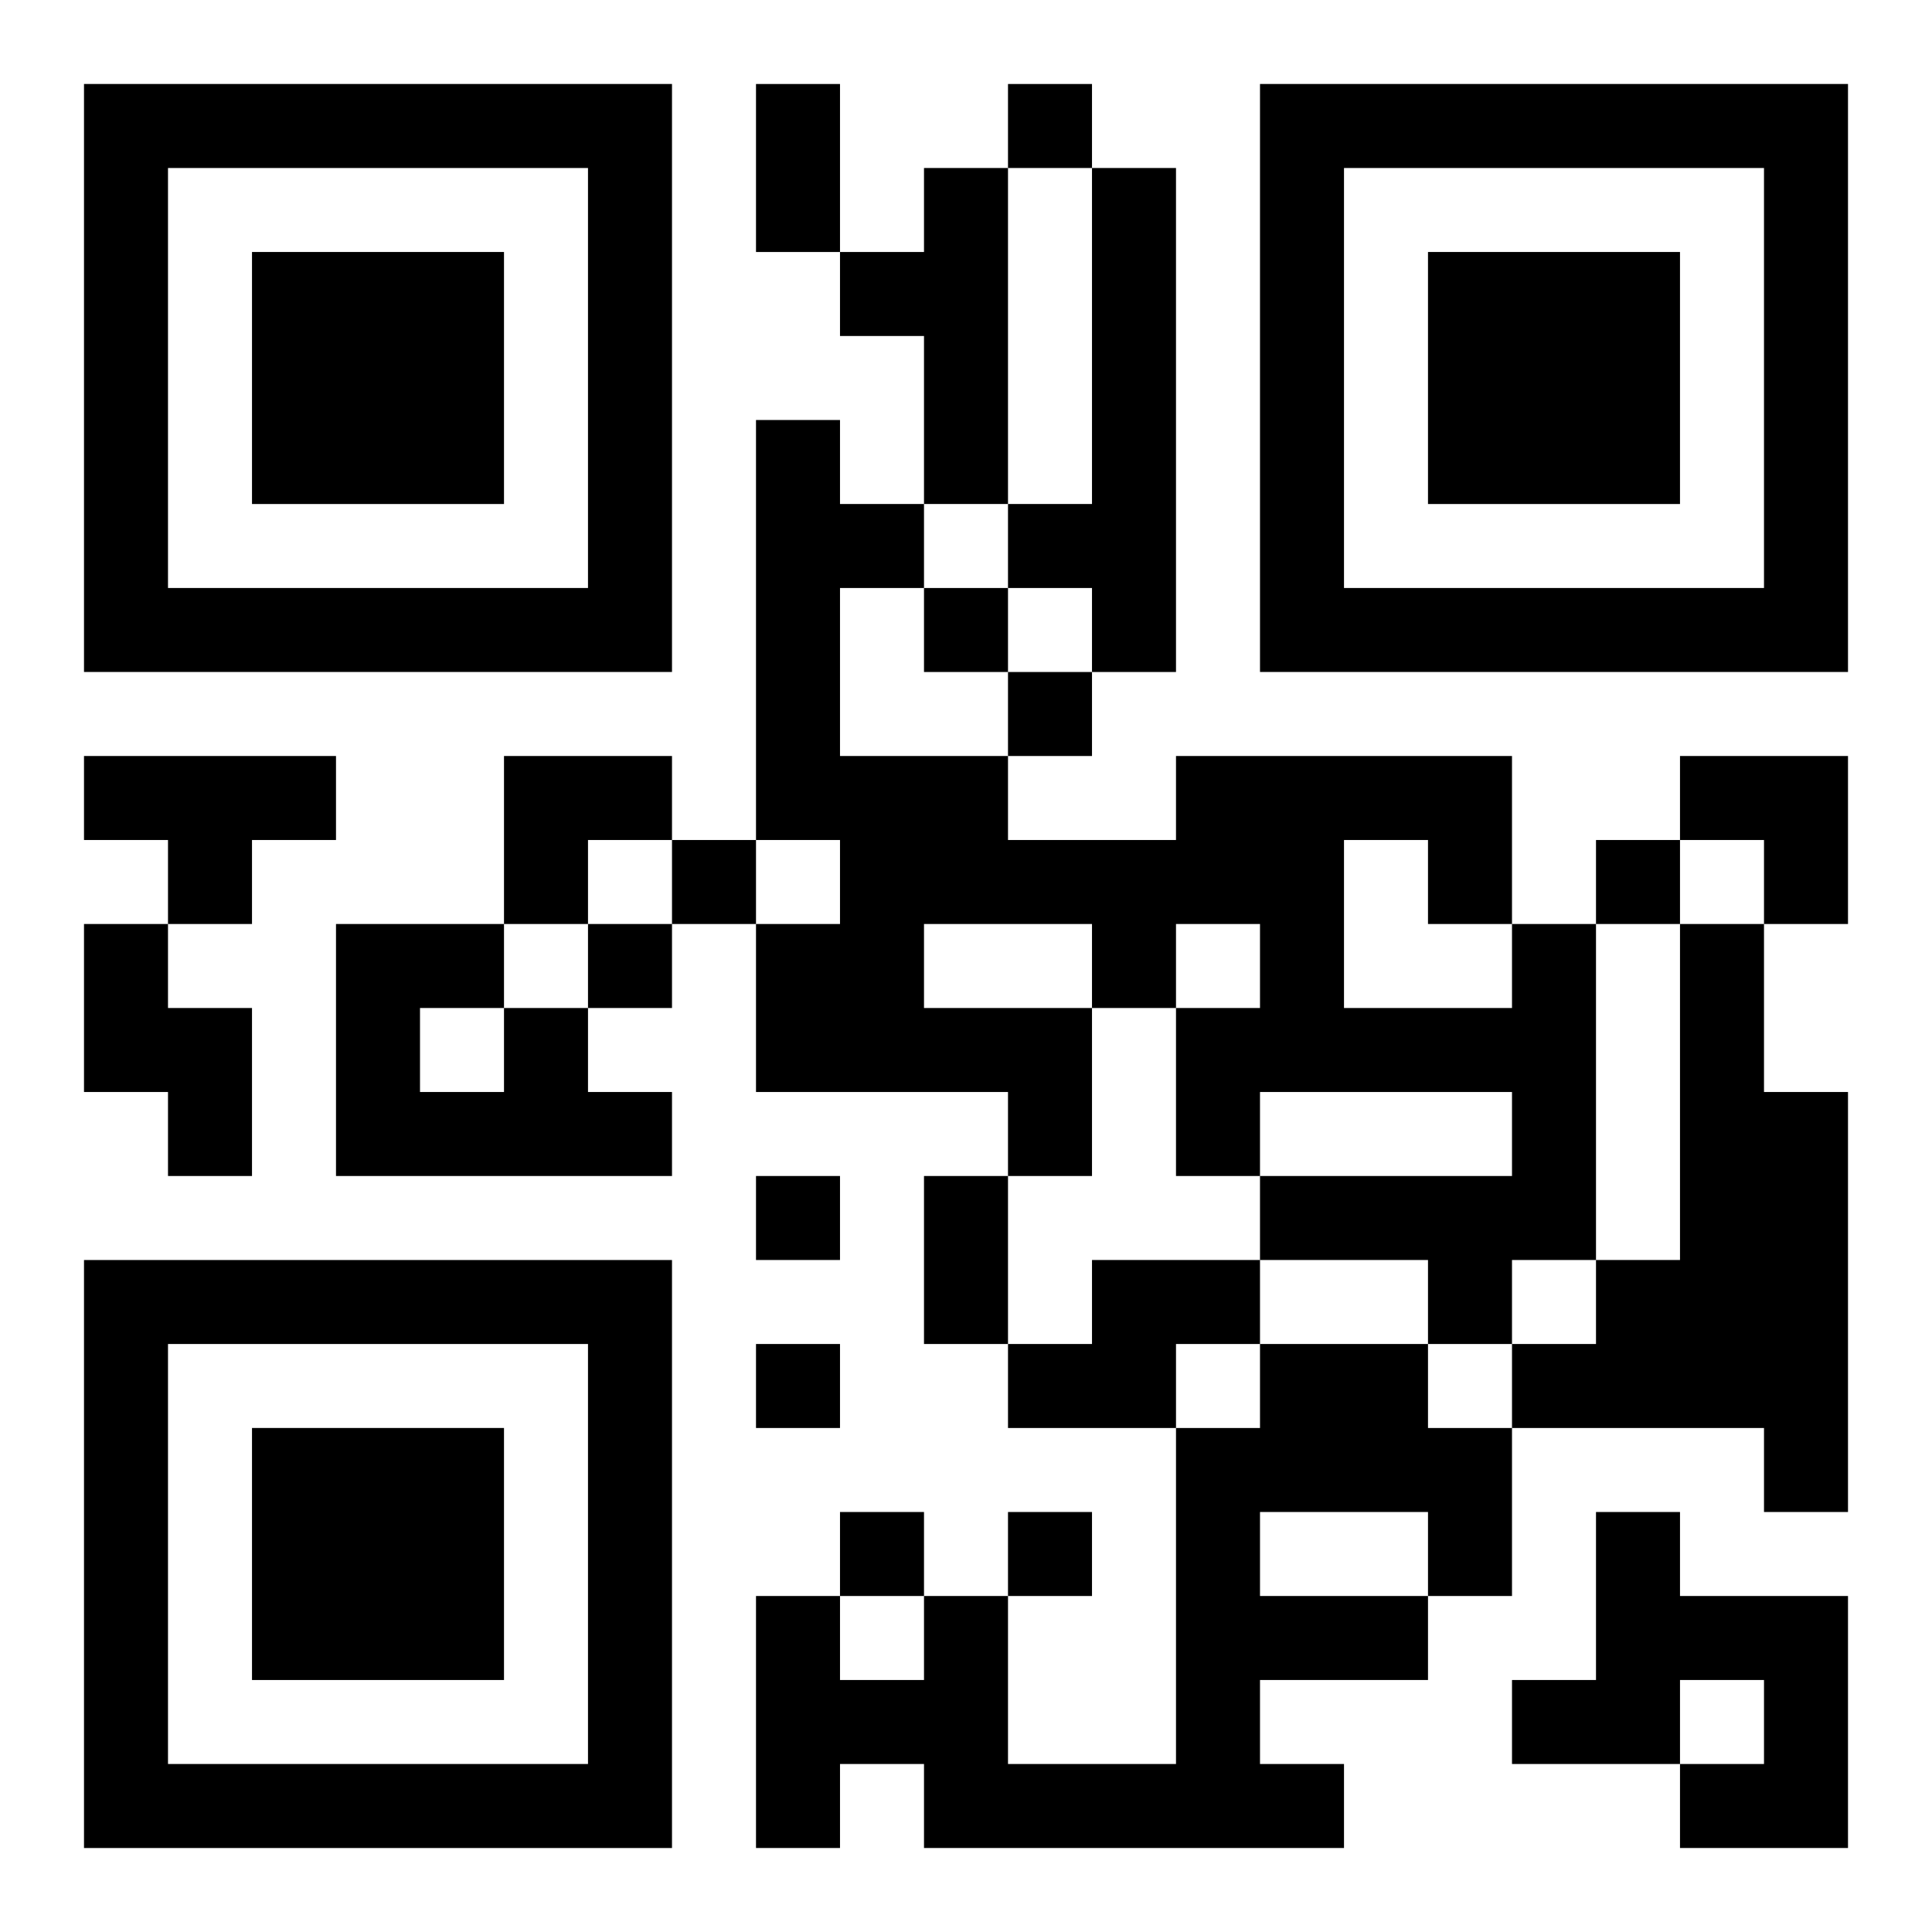
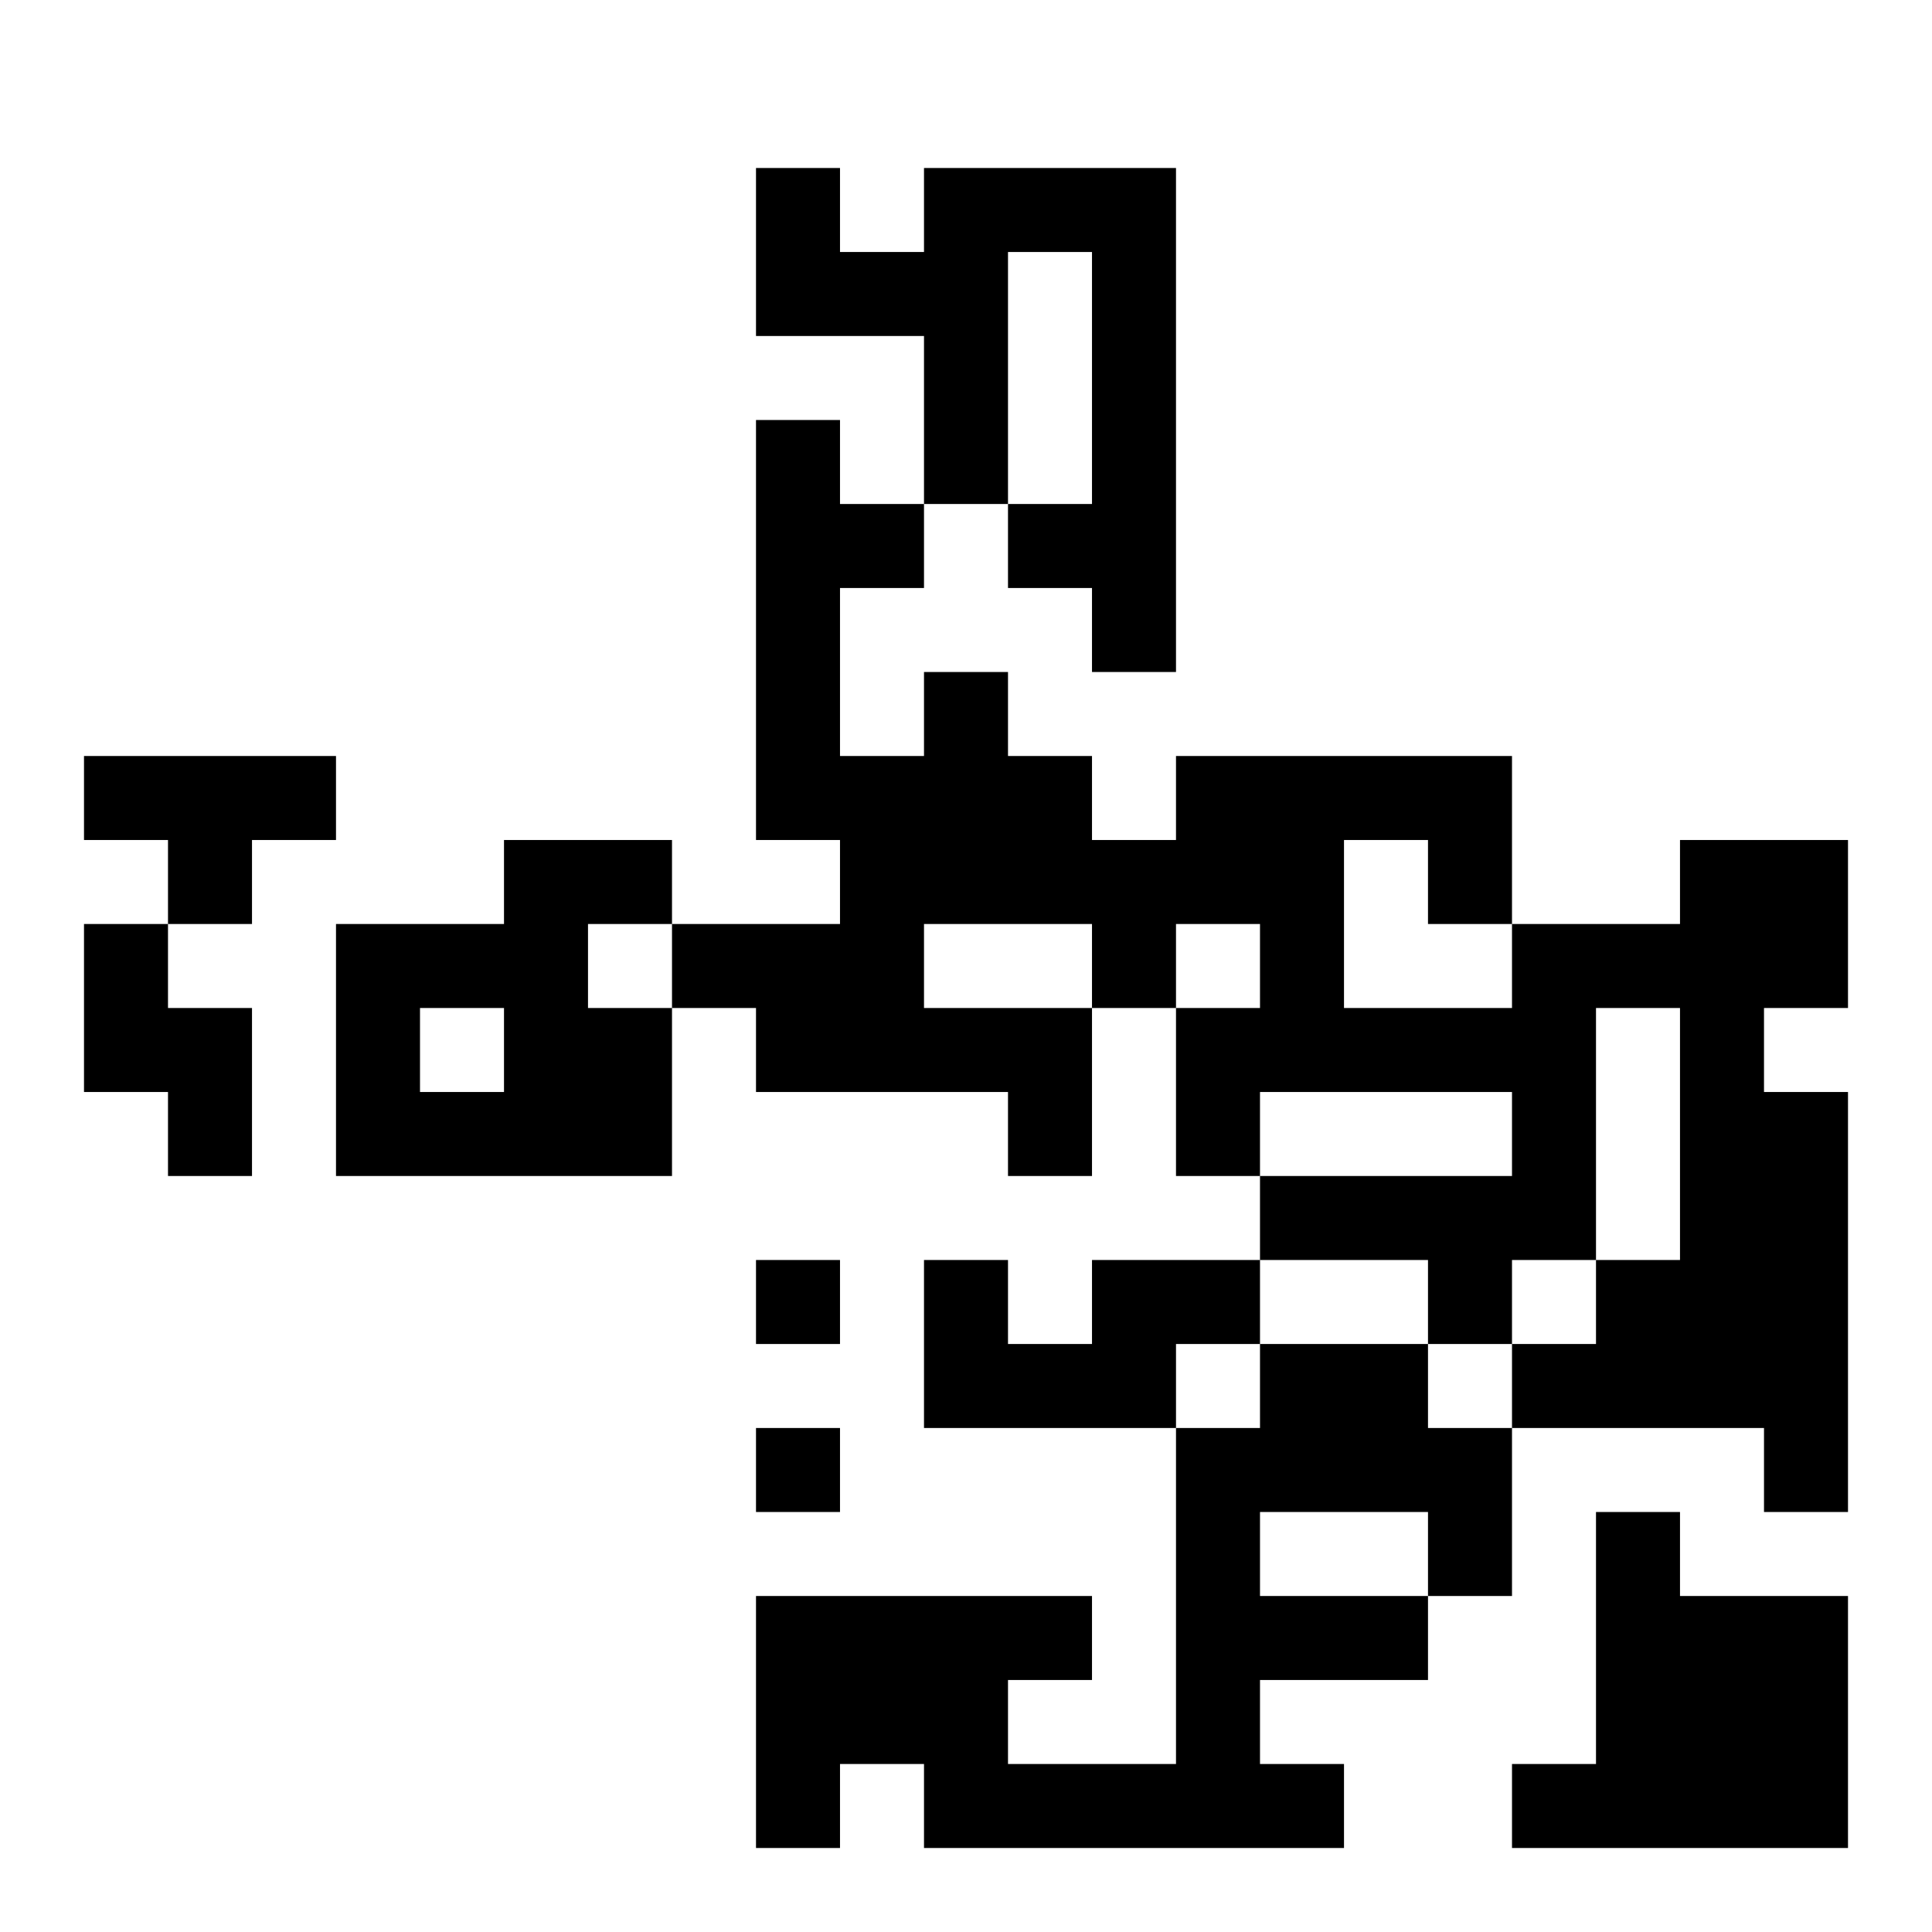
<svg xmlns="http://www.w3.org/2000/svg" xmlns:xlink="http://www.w3.org/1999/xlink" width="250" height="250" baseProfile="full" version="1.1" viewBox="-1 -1 23 23">
  <symbol id="a">
-     <path d="m0 7v7h7v-7h-7zm1 1h5v5h-5v-5zm1 1v3h3v-3h-3z" />
-   </symbol>
+     </symbol>
  <use y="-7" xlink:href="#a" />
  <use y="7" xlink:href="#a" />
  <use x="14" y="-7" xlink:href="#a" />
-   <path d="m10 1h1v4h-1v-2h-1v-1h1v-1m2 0h1v6h-1v-1h-1v-1h1v-4m-12 7h3v1h-1v1h-1v-1h-1v-1m0 2h1v1h1v2h-1v-1h-1v-2m17 0h1v4h-1v1h-1v-1h-2v-1h3v-1h-3v1h-1v-2h1v-1h-1v1h-1v2h-1v-1h-3v-2h1v-1h-1v-5h1v1h1v1h-1v2h2v1h2v-1h4v2m-2-1v2h2v-1h-1v-1h-1m-5 1v1h2v-1h-2m9 0h1v2h1v5h-1v-1h-3v-1h1v-1h1v-4m-14 1h1v1h1v1h-4v-3h2v1m-1 0v1h1v-1h-1m8 3h2v1h-1v1h-2v-1h1v-1m2 1h2v1h1v2h-1v1h-2v1h1v1h-5v-1h-1v1h-1v-3h1v1h1v-1h1v2h2v-4h1v-1m0 2v1h2v-1h-2m4 0h1v1h2v3h-2v-1h1v-1h-1v1h-2v-1h1v-2m-7-17v1h1v-1h-1m-1 6v1h1v-1h-1m1 1v1h1v-1h-1m-4 2v1h1v-1h-1m11 0v1h1v-1h-1m-12 1v1h1v-1h-1m2 3v1h1v-1h-1m0 2v1h1v-1h-1m1 2v1h1v-1h-1m2 0v1h1v-1h-1m-3-17h1v2h-1v-2m2 13h1v2h-1v-2m-5-5h2v1h-1v1h-1zm14 0h2v2h-1v-1h-1z" />
+   <path d="m10 1h1v4h-1v-2h-1v-1h1v-1m2 0h1v6h-1v-1h-1v-1h1v-4m-12 7h3v1h-1v1h-1v-1h-1v-1m0 2h1v1h1v2h-1v-1h-1v-2m17 0h1v4h-1v1h-1v-1h-2v-1h3v-1h-3v1h-1v-2h1v-1h-1v1h-1v2h-1v-1h-3v-2h1v-1h-1v-5h1v1h1v1h-1v2h2v1h2v-1h4v2m-2-1v2h2v-1h-1v-1h-1m-5 1v1h2v-1h-2m9 0h1v2h1v5h-1v-1h-3v-1h1v-1h1v-4m-14 1h1v1h1v1h-4v-3h2v1m-1 0v1h1v-1h-1m8 3h2v1h-1v1h-2v-1h1v-1m2 1h2v1h1v2h-1v1h-2v1h1v1h-5v-1h-1v1h-1v-3h1v1h1v-1h1v2h2v-4h1v-1m0 2v1h2v-1h-2m4 0h1v1h2v3h-2v-1h1h-1v1h-2v-1h1v-2m-7-17v1h1v-1h-1m-1 6v1h1v-1h-1m1 1v1h1v-1h-1m-4 2v1h1v-1h-1m11 0v1h1v-1h-1m-12 1v1h1v-1h-1m2 3v1h1v-1h-1m0 2v1h1v-1h-1m1 2v1h1v-1h-1m2 0v1h1v-1h-1m-3-17h1v2h-1v-2m2 13h1v2h-1v-2m-5-5h2v1h-1v1h-1zm14 0h2v2h-1v-1h-1z" />
</svg>